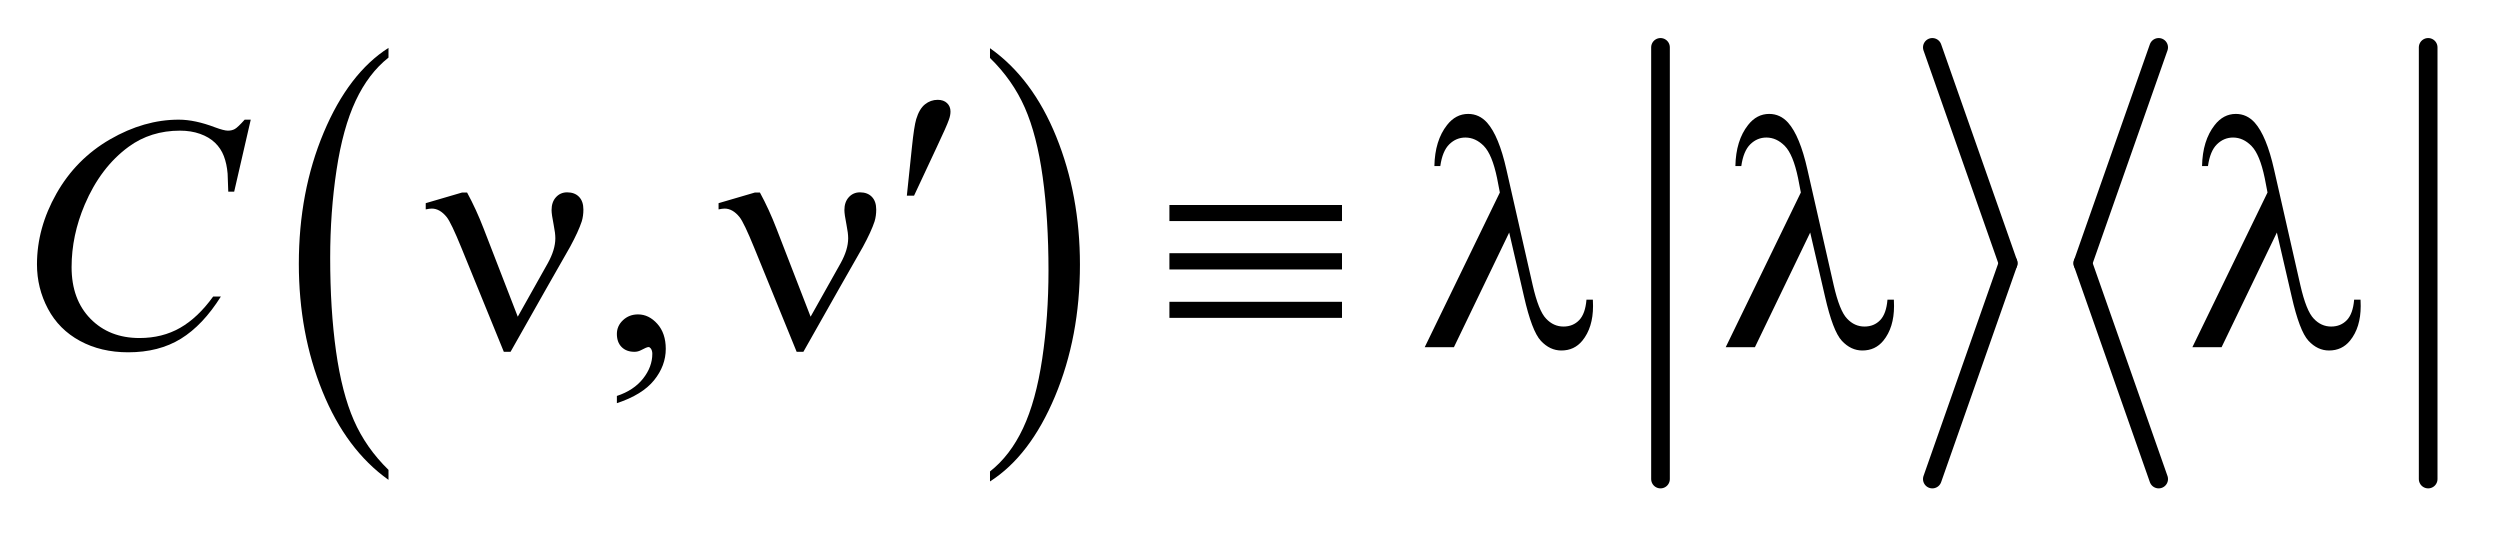
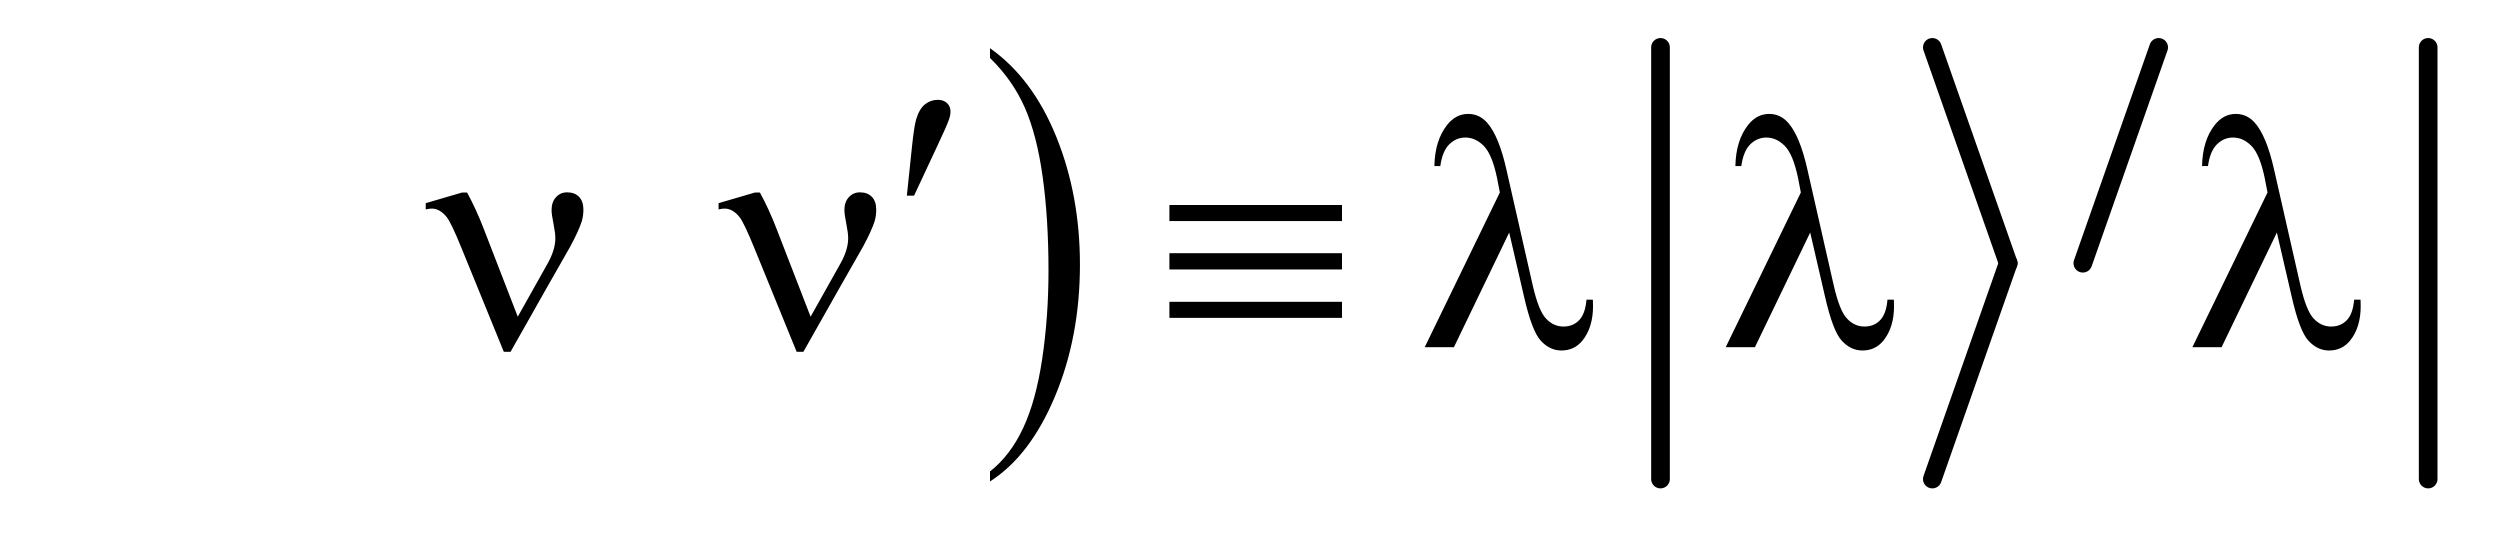
<svg xmlns="http://www.w3.org/2000/svg" stroke-dasharray="none" shape-rendering="auto" font-family="'Dialog'" text-rendering="auto" width="105" fill-opacity="1" color-interpolation="auto" color-rendering="auto" preserveAspectRatio="xMidYMid meet" font-size="12px" viewBox="0 0 105 23" fill="black" stroke="black" image-rendering="auto" stroke-miterlimit="10" stroke-linecap="square" stroke-linejoin="miter" font-style="normal" stroke-width="1" height="23" stroke-dashoffset="0" font-weight="normal" stroke-opacity="1">
  <defs id="genericDefs" />
  <g>
    <defs id="defs1">
      <clipPath clipPathUnits="userSpaceOnUse" id="clipPath1">
-         <path d="M1.204 1.691 L67.606 1.691 L67.606 15.837 L1.204 15.837 L1.204 1.691 Z" />
-       </clipPath>
+         </clipPath>
      <clipPath clipPathUnits="userSpaceOnUse" id="clipPath2">
        <path d="M38.457 54.039 L38.457 505.961 L2159.949 505.961 L2159.949 54.039 Z" />
      </clipPath>
    </defs>
    <g transform="scale(1.576,1.576) translate(-1.204,-1.691) matrix(0.031,0,0,0.031,0,0)">
-       <path d="M372.812 458.484 L372.812 467.062 Q336.375 441.156 316.055 391.055 Q295.734 340.953 295.734 281.375 Q295.734 219.422 317.102 168.523 Q338.469 117.625 372.812 95.703 L372.812 104.078 Q355.641 117.625 344.609 141.133 Q333.578 164.641 328.133 200.797 Q322.688 236.953 322.688 276.203 Q322.688 320.625 327.711 356.484 Q332.734 392.344 343.07 415.953 Q353.406 439.562 372.812 458.484 Z" stroke="none" clip-path="url(#clipPath2)" />
-     </g>
+       </g>
    <g transform="matrix(0.049,0,0,0.049,-1.897,-2.665)">
      <path d="M887.281 104.078 L887.281 95.703 Q923.734 121.406 944.055 171.508 Q964.375 221.609 964.375 281.188 Q964.375 343.141 943.008 394.141 Q921.641 445.141 887.281 467.062 L887.281 458.484 Q904.594 444.938 915.633 421.43 Q926.672 397.922 932.047 361.867 Q937.422 325.812 937.422 286.359 Q937.422 242.141 932.461 206.18 Q927.5 170.219 917.102 146.609 Q906.703 123 887.281 104.078 Z" stroke="none" clip-path="url(#clipPath2)" />
    </g>
    <g stroke-width="16" transform="matrix(0.049,0,0,0.049,-1.897,-2.665)" stroke-linejoin="round" stroke-linecap="round">
      <line y2="465" fill="none" x1="1462" clip-path="url(#clipPath2)" x2="1462" y1="95" />
    </g>
    <g stroke-width="16" transform="matrix(0.049,0,0,0.049,-1.897,-2.665)" stroke-linejoin="round" stroke-linecap="round">
      <line y2="280" fill="none" x1="1695" clip-path="url(#clipPath2)" x2="1760" y1="95" />
    </g>
    <g stroke-width="16" transform="matrix(0.049,0,0,0.049,-1.897,-2.665)" stroke-linejoin="round" stroke-linecap="round">
      <line y2="465" fill="none" x1="1760" clip-path="url(#clipPath2)" x2="1695" y1="280" />
    </g>
    <g stroke-width="16" transform="matrix(0.049,0,0,0.049,-1.897,-2.665)" stroke-linejoin="round" stroke-linecap="round">
      <line y2="280" fill="none" x1="1889" clip-path="url(#clipPath2)" x2="1824" y1="95" />
    </g>
    <g stroke-width="16" transform="matrix(0.049,0,0,0.049,-1.897,-2.665)" stroke-linejoin="round" stroke-linecap="round">
-       <line y2="465" fill="none" x1="1824" clip-path="url(#clipPath2)" x2="1889" y1="280" />
-     </g>
+       </g>
    <g stroke-width="16" transform="matrix(0.049,0,0,0.049,-1.897,-2.665)" stroke-linejoin="round" stroke-linecap="round">
      <line y2="465" fill="none" x1="2120" clip-path="url(#clipPath2)" x2="2120" y1="95" />
    </g>
    <g transform="matrix(0.049,0,0,0.049,-1.897,-2.665)">
-       <path d="M567.469 399.953 L567.469 393.766 Q581.953 388.984 589.898 378.93 Q597.844 368.875 597.844 357.625 Q597.844 354.953 596.578 353.125 Q595.594 351.859 594.609 351.859 Q593.062 351.859 587.859 354.672 Q585.328 355.938 582.516 355.938 Q575.625 355.938 571.547 351.859 Q567.469 347.781 567.469 340.609 Q567.469 333.719 572.742 328.797 Q578.016 323.875 585.609 323.875 Q594.891 323.875 602.133 331.961 Q609.375 340.047 609.375 353.406 Q609.375 367.891 599.32 380.336 Q589.266 392.781 567.469 399.953 Z" stroke="none" clip-path="url(#clipPath2)" />
-     </g>
+       </g>
    <g transform="matrix(0.049,0,0,0.049,-1.897,-2.665)">
-       <path d="M253.641 156.953 L239.438 218.688 L234.375 218.688 L233.812 203.219 Q233.109 194.781 230.578 188.172 Q228.047 181.562 222.984 176.711 Q217.922 171.859 210.188 169.117 Q202.453 166.375 193.031 166.375 Q167.859 166.375 149.016 180.156 Q124.969 197.734 111.328 229.797 Q100.078 256.234 100.078 283.375 Q100.078 311.078 116.25 327.602 Q132.422 344.125 158.297 344.125 Q177.844 344.125 193.102 335.406 Q208.359 326.688 221.438 308.547 L228.047 308.547 Q212.578 333.156 193.734 344.758 Q174.891 356.359 148.594 356.359 Q125.25 356.359 107.25 346.586 Q89.25 336.812 79.828 319.094 Q70.406 301.375 70.406 280.984 Q70.406 249.766 87.141 220.234 Q103.875 190.703 133.055 173.828 Q162.234 156.953 191.906 156.953 Q205.828 156.953 223.125 163.562 Q230.719 166.375 234.094 166.375 Q237.469 166.375 240 164.969 Q242.531 163.562 248.438 156.953 L253.641 156.953 Z" stroke="none" clip-path="url(#clipPath2)" />
-     </g>
+       </g>
    <g transform="matrix(0.049,0,0,0.049,-1.897,-2.665)">
      <path d="M816.016 222.078 L820.375 180.453 Q822.203 162.734 824.031 156.547 Q826.703 147.688 831.555 143.82 Q836.406 139.953 842.453 139.953 Q847.516 139.953 850.469 142.766 Q853.422 145.578 853.422 149.938 Q853.422 153.312 852.016 157.109 Q850.188 162.453 841.609 180.594 L822.203 222.078 L816.016 222.078 Z" stroke="none" clip-path="url(#clipPath2)" />
    </g>
    <g transform="matrix(0.049,0,0,0.049,-1.897,-2.665)">
      <path d="M482.516 325.844 L508.25 280 Q514.719 268.328 514.719 258.625 Q514.719 254.266 513.312 247.234 Q511.484 238.094 511.484 234.438 Q511.484 227.547 515.281 223.398 Q519.078 219.25 524.844 219.25 Q531.312 219.25 535.039 223.117 Q538.766 226.984 538.766 234.016 Q538.766 239.5 537.359 244.141 Q534.547 252.719 527.375 265.938 L506.703 302.219 L476.328 355.938 L470.562 355.938 L434.141 266.641 Q425.422 245.266 421.625 240.484 Q415.719 233.172 408.828 233.172 Q406.859 233.172 403.625 233.875 L403.625 228.531 L434.844 219.391 L439.062 219.391 Q446.938 233.875 453.266 250.328 L482.516 325.844 ZM733.516 325.844 L759.25 280 Q765.719 268.328 765.719 258.625 Q765.719 254.266 764.312 247.234 Q762.484 238.094 762.484 234.438 Q762.484 227.547 766.281 223.398 Q770.078 219.25 775.844 219.25 Q782.312 219.25 786.039 223.117 Q789.766 226.984 789.766 234.016 Q789.766 239.5 788.359 244.141 Q785.547 252.719 778.375 265.938 L757.703 302.219 L727.328 355.938 L721.562 355.938 L685.141 266.641 Q676.422 245.266 672.625 240.484 Q666.719 233.172 659.828 233.172 Q657.859 233.172 654.625 233.875 L654.625 228.531 L685.844 219.391 L690.062 219.391 Q697.938 233.875 704.266 250.328 L733.516 325.844 ZM1041.062 230.078 L1189 230.078 L1189 243.859 L1041.062 243.859 L1041.062 230.078 ZM1041.062 271.422 L1189 271.422 L1189 285.344 L1041.062 285.344 L1041.062 271.422 ZM1041.062 313.047 L1189 313.047 L1189 326.828 L1041.062 326.828 L1041.062 313.047 ZM1332.312 253.703 L1284.922 352 L1259.891 352 L1324.297 219.391 L1321.906 207.016 Q1317.688 186.766 1310.586 179.523 Q1303.484 172.281 1294.766 172.281 Q1286.891 172.281 1280.984 178.047 Q1275.078 183.812 1273.25 196.75 L1268.188 196.75 Q1268.609 174.812 1279.016 161.594 Q1286.469 152.031 1297.156 152.031 Q1306.578 152.031 1313.328 159.484 Q1323.453 170.875 1329.922 199.703 L1352.422 298.703 Q1357.484 320.922 1363.953 327.531 Q1370.281 334.281 1378.859 334.281 Q1387.016 334.281 1392.289 328.797 Q1397.562 323.312 1398.547 311.219 L1404.031 311.219 Q1404.172 314.875 1404.172 316.703 Q1404.172 335.125 1395.031 346.375 Q1388.141 354.812 1377.031 354.812 Q1367.188 354.812 1359.453 346.516 Q1351.719 338.219 1344.969 308.406 L1332.312 253.703 ZM1590.312 253.703 L1542.922 352 L1517.891 352 L1582.297 219.391 L1579.906 207.016 Q1575.688 186.766 1568.586 179.523 Q1561.484 172.281 1552.766 172.281 Q1544.891 172.281 1538.984 178.047 Q1533.078 183.812 1531.25 196.75 L1526.188 196.75 Q1526.609 174.812 1537.016 161.594 Q1544.469 152.031 1555.156 152.031 Q1564.578 152.031 1571.328 159.484 Q1581.453 170.875 1587.922 199.703 L1610.422 298.703 Q1615.484 320.922 1621.953 327.531 Q1628.281 334.281 1636.859 334.281 Q1645.016 334.281 1650.289 328.797 Q1655.562 323.312 1656.547 311.219 L1662.031 311.219 Q1662.172 314.875 1662.172 316.703 Q1662.172 335.125 1653.031 346.375 Q1646.141 354.812 1635.031 354.812 Q1625.188 354.812 1617.453 346.516 Q1609.719 338.219 1602.969 308.406 L1590.312 253.703 ZM1990.312 253.703 L1942.922 352 L1917.891 352 L1982.297 219.391 L1979.906 207.016 Q1975.688 186.766 1968.586 179.523 Q1961.484 172.281 1952.766 172.281 Q1944.891 172.281 1938.984 178.047 Q1933.078 183.812 1931.25 196.75 L1926.188 196.75 Q1926.609 174.812 1937.016 161.594 Q1944.469 152.031 1955.156 152.031 Q1964.578 152.031 1971.328 159.484 Q1981.453 170.875 1987.922 199.703 L2010.422 298.703 Q2015.484 320.922 2021.953 327.531 Q2028.281 334.281 2036.859 334.281 Q2045.016 334.281 2050.289 328.797 Q2055.562 323.312 2056.547 311.219 L2062.031 311.219 Q2062.172 314.875 2062.172 316.703 Q2062.172 335.125 2053.031 346.375 Q2046.141 354.812 2035.031 354.812 Q2025.188 354.812 2017.453 346.516 Q2009.719 338.219 2002.969 308.406 L1990.312 253.703 Z" stroke="none" clip-path="url(#clipPath2)" />
    </g>
  </g>
</svg>